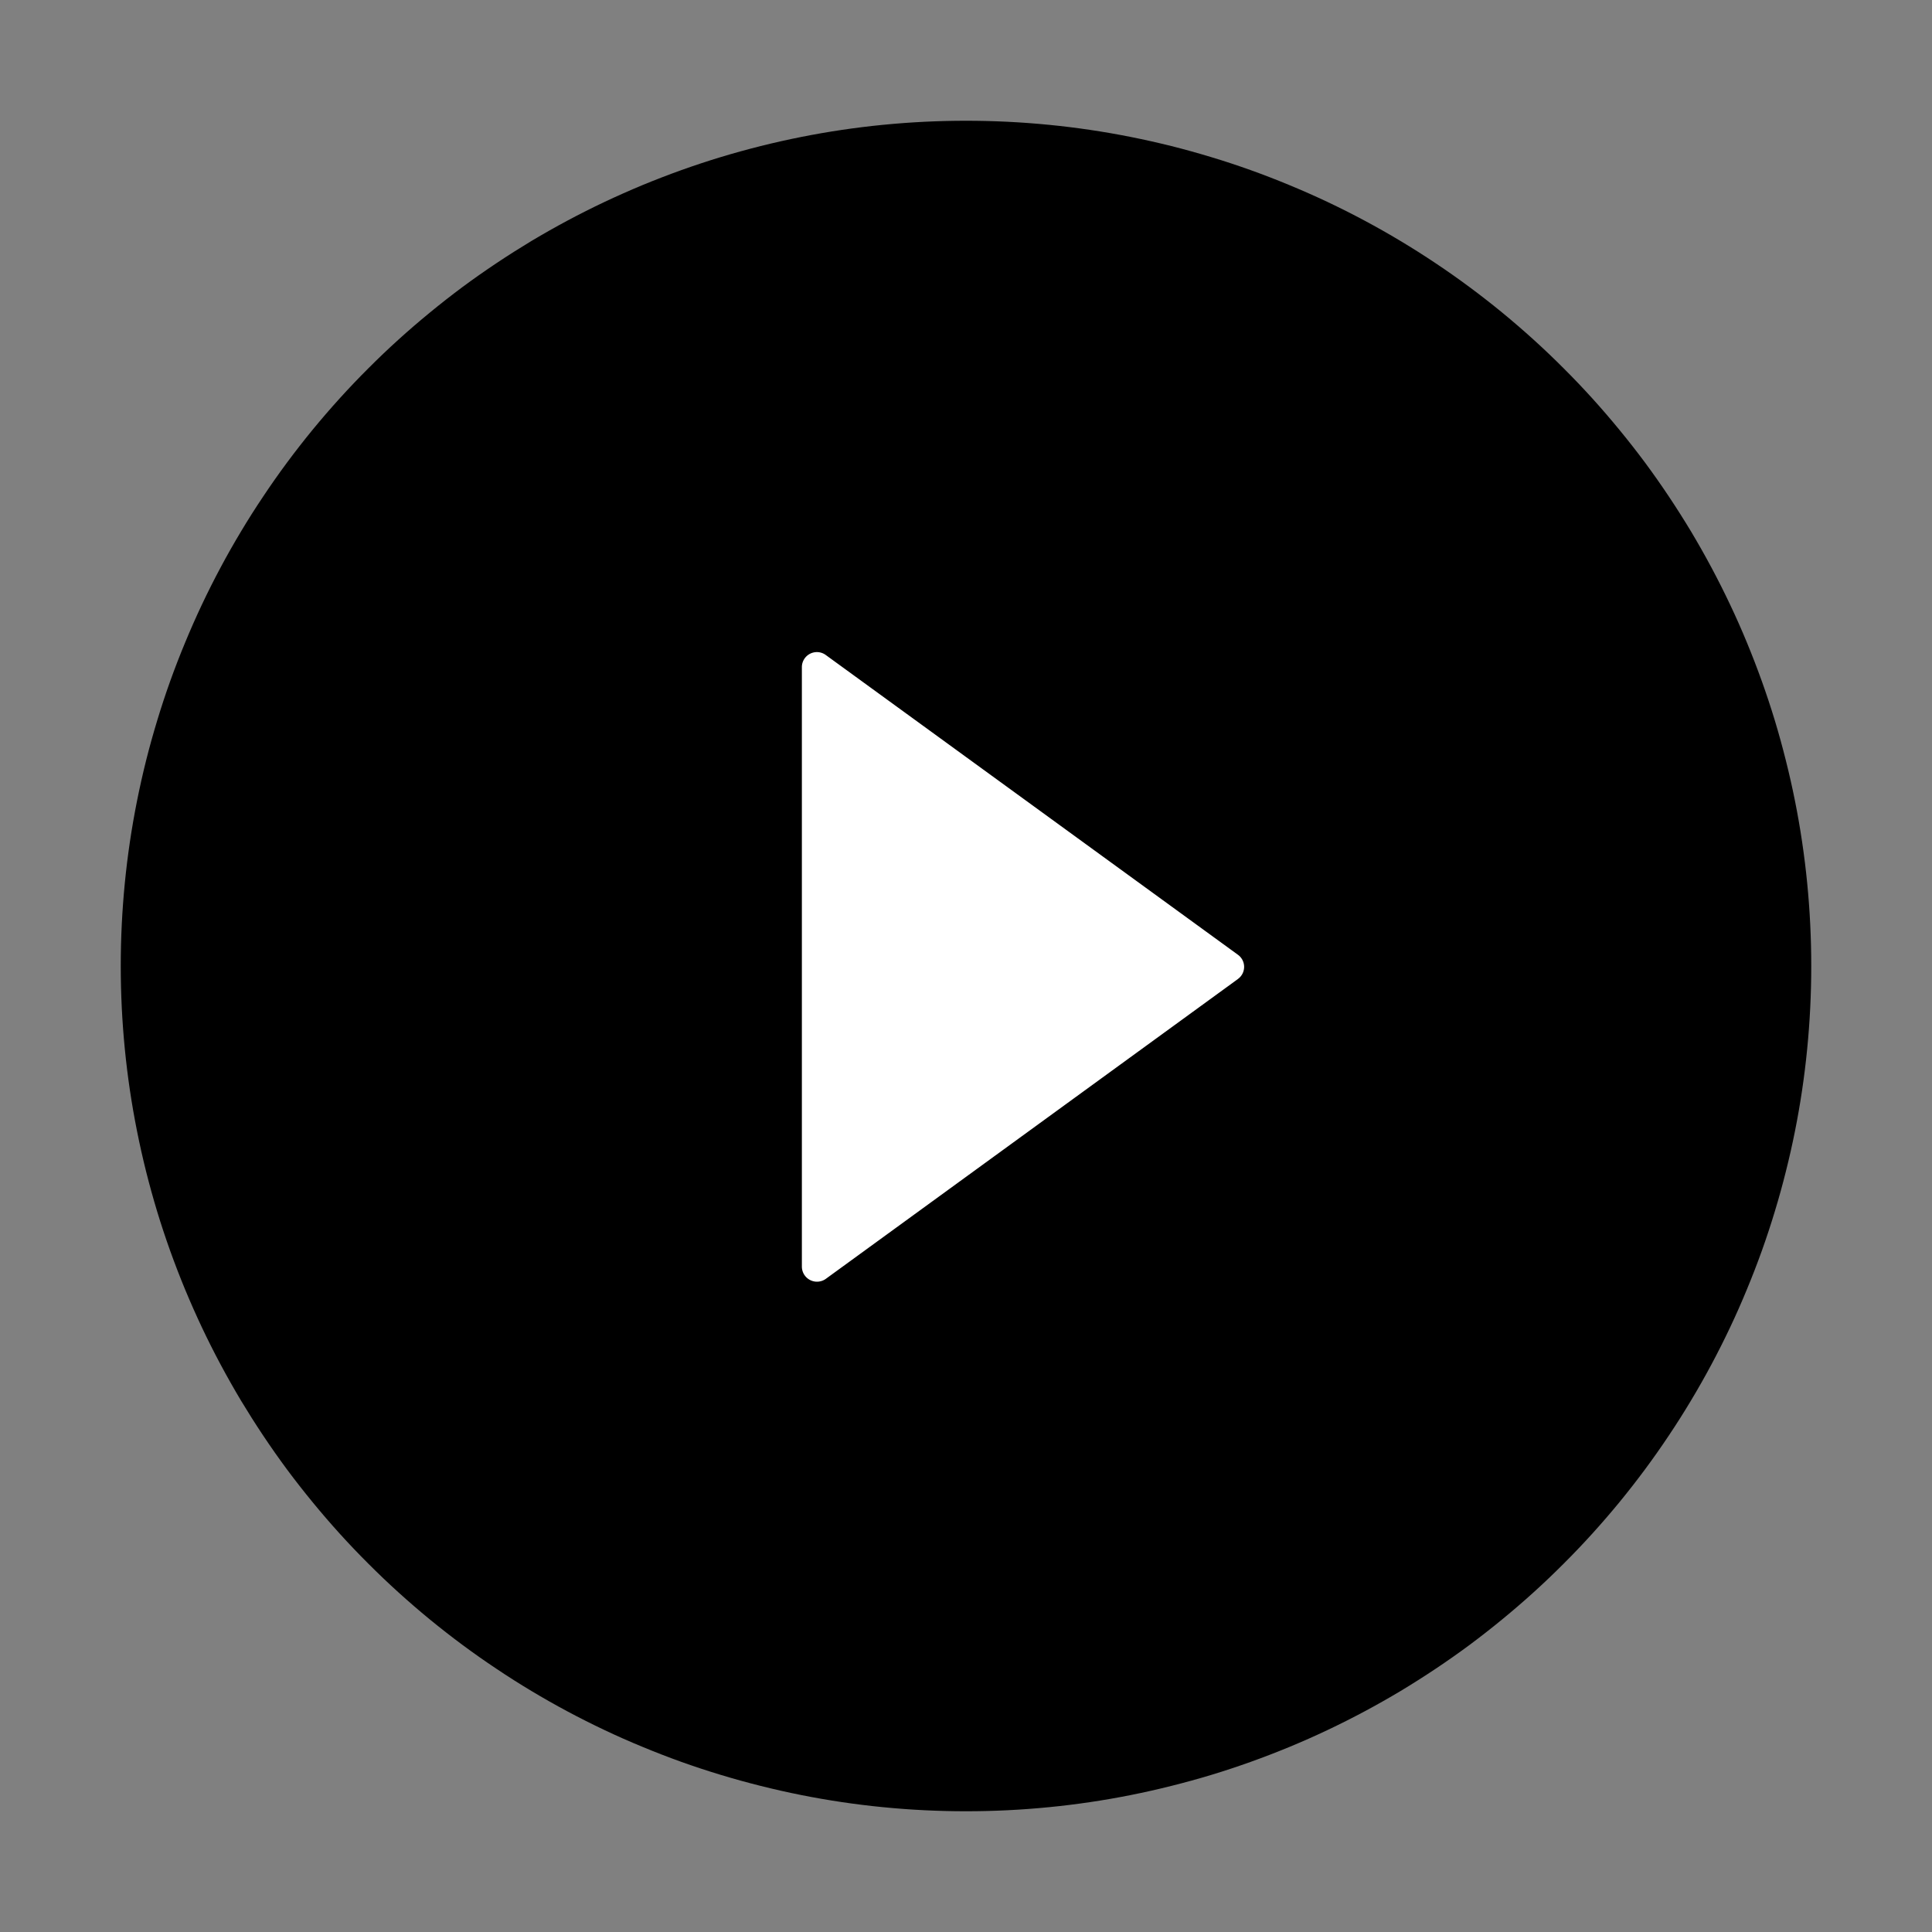
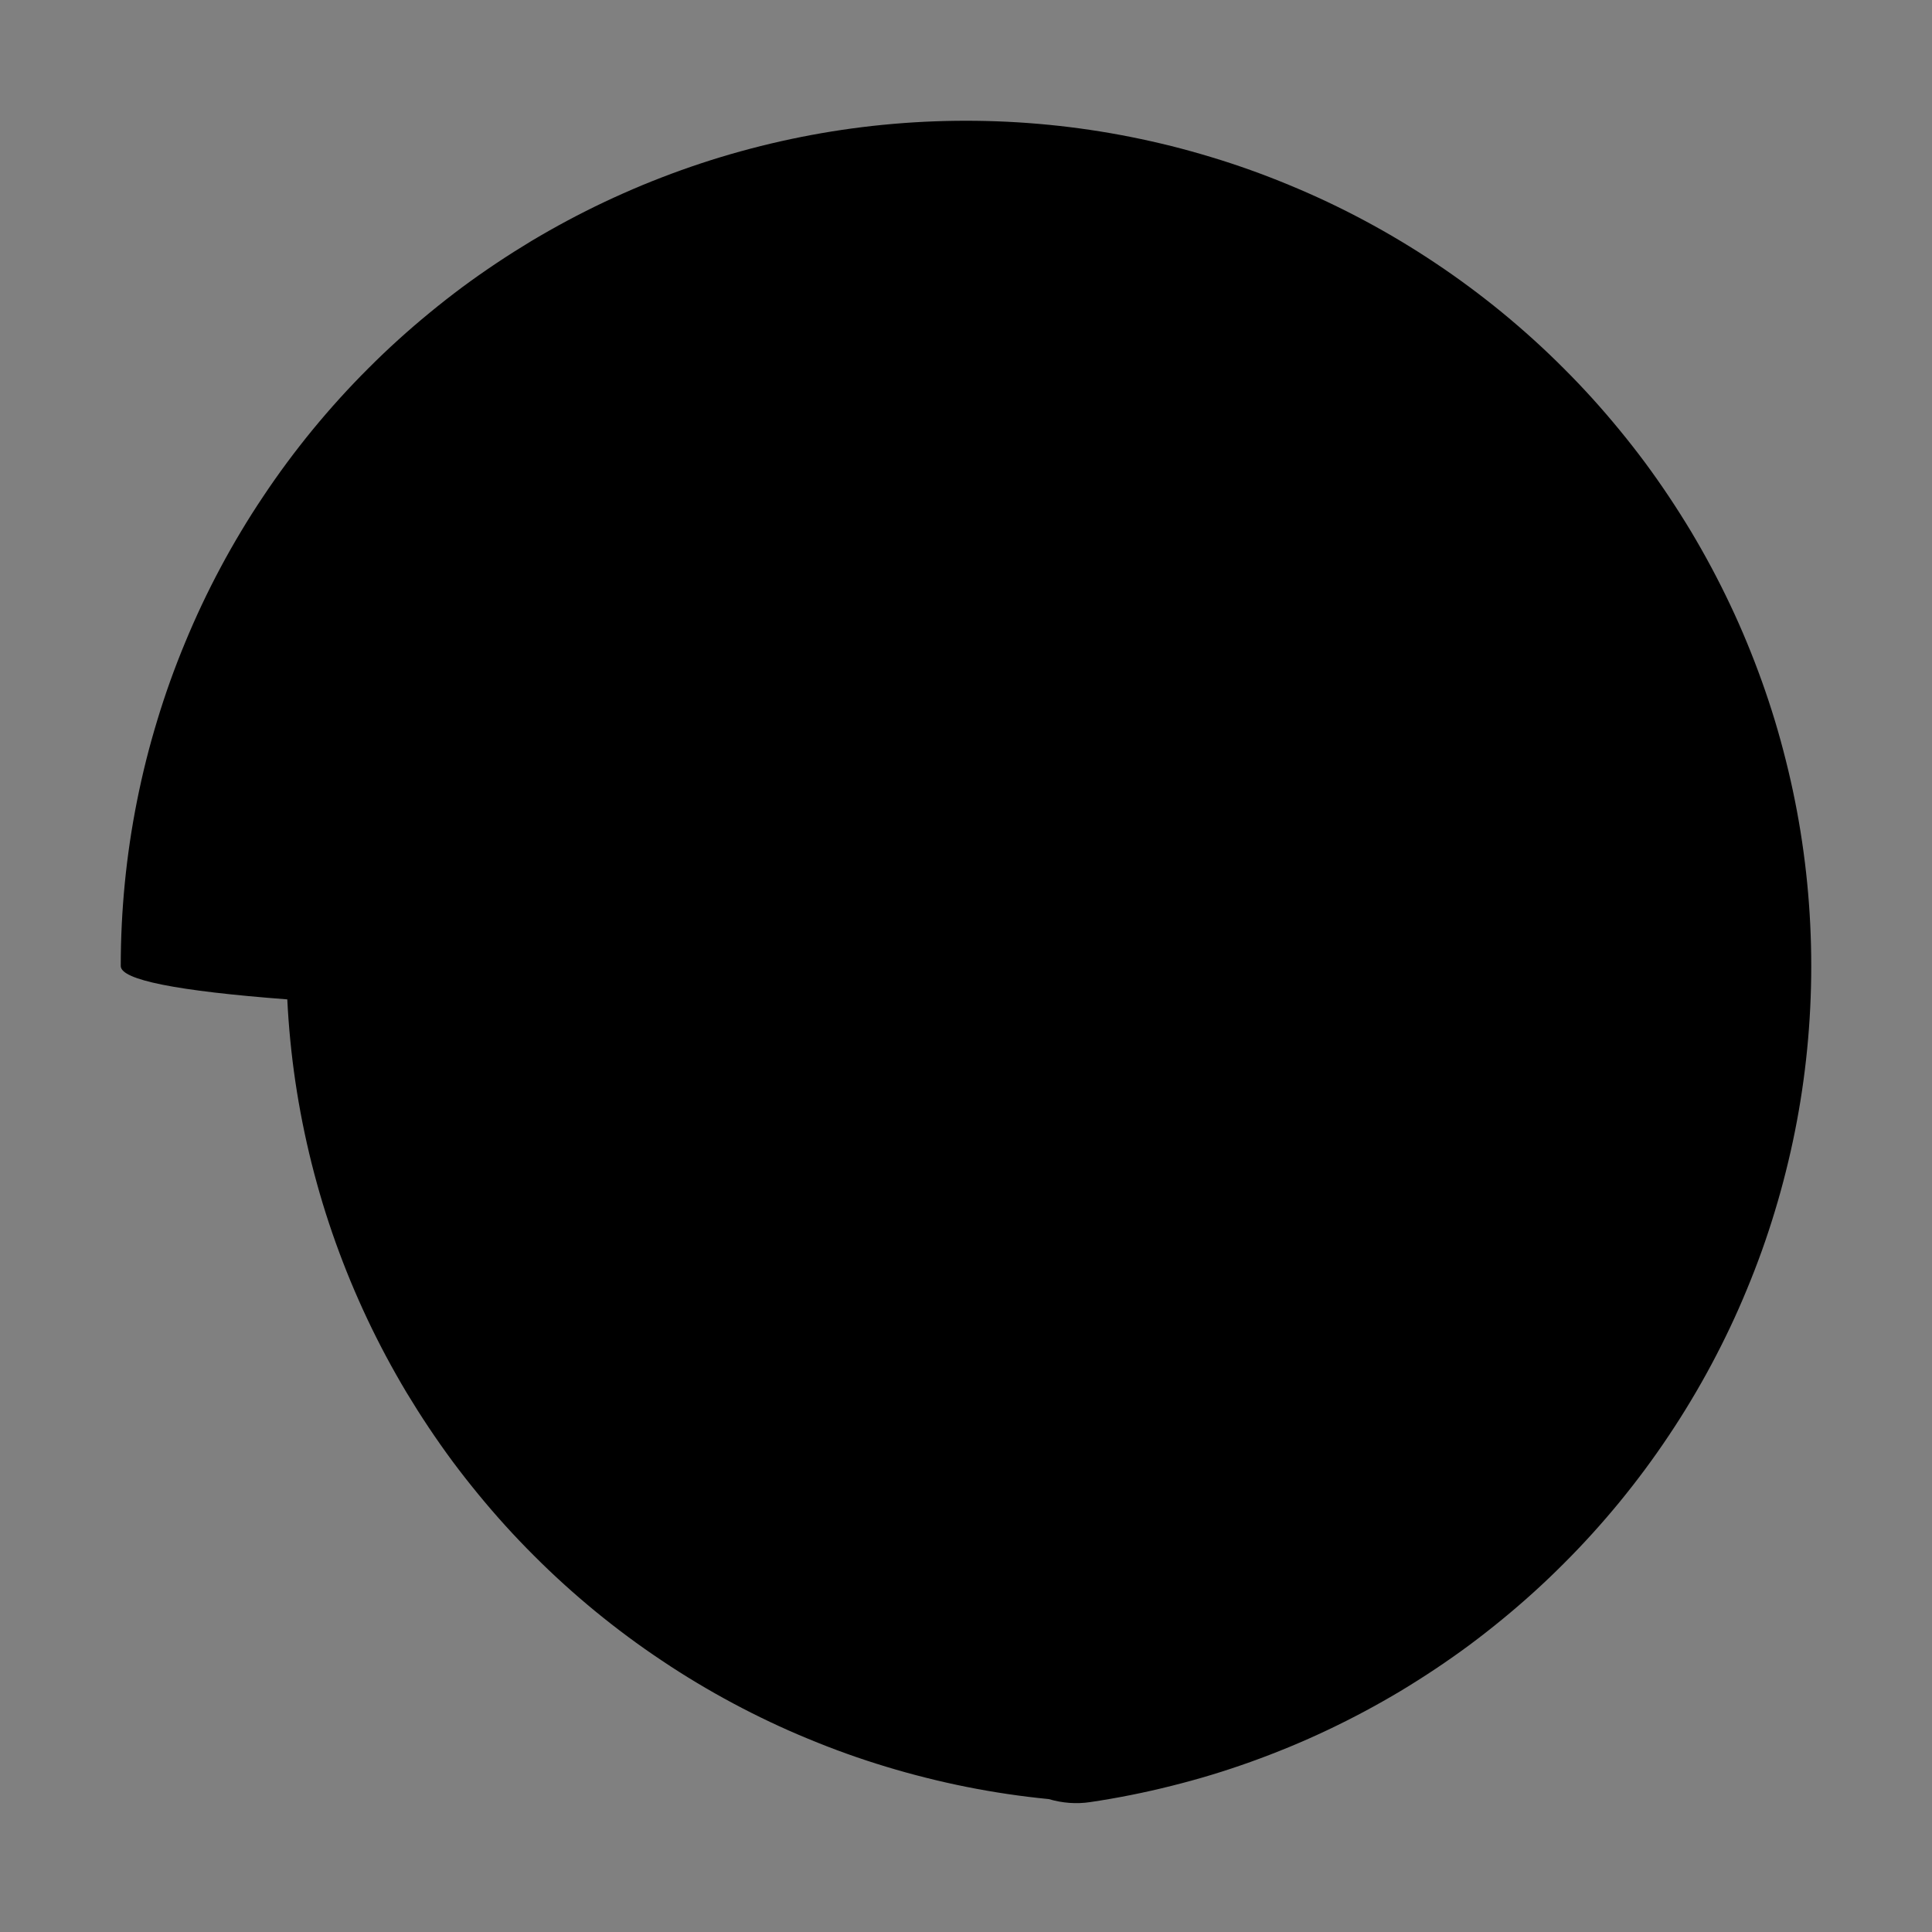
<svg xmlns="http://www.w3.org/2000/svg" fill="none" width="40" height="40">
  <rect width="100%" height="100%" fill="#808080" stroke="none" />
-   <path d="M37.5 20q0 .43-.021.859t-.063.856q-.042.428-.105.853t-.147.846q-.084.421-.189.838-.104.417-.229.828-.124.411-.269.816-.145.404-.31.801-.163.397-.347.785-.184.389-.386.767-.203.38-.424.748-.22.368-.46.726-.238.357-.494.702t-.528.677q-.273.332-.561.65-.289.319-.593.622-.303.304-.622.593-.318.288-.65.56-.332.273-.677.53-.345.255-.703.494-.357.238-.725.46-.369.22-.748.423-.378.202-.767.386-.388.184-.785.348-.397.164-.801.309-.405.145-.816.27-.411.124-.828.228-.417.105-.838.189t-.846.147q-.425.063-.853.105-.427.042-.856.063-.43.021-.859.021-.43 0-.859-.021t-.856-.063q-.428-.042-.853-.105t-.846-.147q-.421-.084-.838-.189-.417-.104-.828-.229-.411-.124-.816-.269-.404-.145-.801-.31-.397-.163-.785-.347-.389-.184-.767-.386-.38-.203-.748-.424-.368-.22-.725-.46-.358-.238-.703-.494t-.677-.528q-.332-.273-.65-.561-.319-.289-.622-.593-.304-.303-.593-.622-.288-.318-.56-.65-.273-.332-.53-.677-.255-.345-.494-.703-.238-.357-.46-.725-.22-.369-.423-.748-.202-.378-.386-.767-.183-.388-.348-.785-.164-.397-.309-.801-.145-.405-.27-.816-.124-.411-.229-.828-.104-.417-.188-.838t-.147-.846q-.063-.425-.105-.853-.042-.427-.063-.856Q2.5 20.429 2.5 20q0-.43.021-.859t.063-.856q.042-.428.105-.853t.147-.846q.084-.421.188-.838.105-.417.23-.828.124-.411.269-.816.145-.404.31-.801.164-.397.347-.785.184-.389.386-.767.203-.38.424-.748.22-.368.46-.725.238-.358.494-.703t.528-.677q.273-.332.561-.65.289-.319.593-.622.303-.304.622-.593.318-.288.65-.56.332-.273.677-.53.345-.255.703-.494.357-.238.725-.46.369-.22.748-.423.378-.202.767-.386.388-.183.785-.348.397-.164.801-.309.405-.145.816-.27.411-.124.828-.229.417-.104.838-.188t.846-.147q.425-.063.853-.105.427-.042.856-.063.43-.021.859-.021.43 0 .859.021t.856.063q.428.042.853.105t.846.147q.421.084.838.188.417.105.828.23.411.124.816.269.404.145.801.31.397.164.785.347.389.184.767.386.38.203.748.424.368.22.726.46.357.238.702.494t.677.528q.332.273.65.561.319.289.622.593.304.303.593.622.288.318.56.65.273.332.53.677.255.345.494.703.238.357.46.725.22.369.423.748.202.378.386.767.184.388.348.785.164.397.309.801.145.405.27.816.124.411.228.828.105.417.189.838t.147.846q.063.425.105.853.042.427.063.856.021.43.021.859z" fill="#000" />
-   <path d="m25.629 20.27-8.531 6.207a.313.313 0 0 1-.496-.254V13.816a.311.311 0 0 1 .496-.254l8.53 6.204a.309.309 0 0 1 0 .504z" fill-rule="evenodd" fill="#FFF" />
+   <path d="M37.5 20q0 .43-.021.859t-.063.856q-.042.428-.105.853t-.147.846q-.084.421-.189.838-.104.417-.229.828-.124.411-.269.816-.145.404-.31.801-.163.397-.347.785-.184.389-.386.767-.203.38-.424.748-.22.368-.46.726-.238.357-.494.702t-.528.677q-.273.332-.561.65-.289.319-.593.622-.303.304-.622.593-.318.288-.65.56-.332.273-.677.53-.345.255-.703.494-.357.238-.725.46-.369.22-.748.423-.378.202-.767.386-.388.184-.785.348-.397.164-.801.309-.405.145-.816.27-.411.124-.828.228-.417.105-.838.189t-.846.147t-.856-.063q-.428-.042-.853-.105t-.846-.147q-.421-.084-.838-.189-.417-.104-.828-.229-.411-.124-.816-.269-.404-.145-.801-.31-.397-.163-.785-.347-.389-.184-.767-.386-.38-.203-.748-.424-.368-.22-.725-.46-.358-.238-.703-.494t-.677-.528q-.332-.273-.65-.561-.319-.289-.622-.593-.304-.303-.593-.622-.288-.318-.56-.65-.273-.332-.53-.677-.255-.345-.494-.703-.238-.357-.46-.725-.22-.369-.423-.748-.202-.378-.386-.767-.183-.388-.348-.785-.164-.397-.309-.801-.145-.405-.27-.816-.124-.411-.229-.828-.104-.417-.188-.838t-.147-.846q-.063-.425-.105-.853-.042-.427-.063-.856Q2.5 20.429 2.5 20q0-.43.021-.859t.063-.856q.042-.428.105-.853t.147-.846q.084-.421.188-.838.105-.417.23-.828.124-.411.269-.816.145-.404.31-.801.164-.397.347-.785.184-.389.386-.767.203-.38.424-.748.22-.368.46-.725.238-.358.494-.703t.528-.677q.273-.332.561-.65.289-.319.593-.622.303-.304.622-.593.318-.288.65-.56.332-.273.677-.53.345-.255.703-.494.357-.238.725-.46.369-.22.748-.423.378-.202.767-.386.388-.183.785-.348.397-.164.801-.309.405-.145.816-.27.411-.124.828-.229.417-.104.838-.188t.846-.147q.425-.063.853-.105.427-.042.856-.063.43-.021.859-.021.43 0 .859.021t.856.063q.428.042.853.105t.846.147q.421.084.838.188.417.105.828.23.411.124.816.269.404.145.801.31.397.164.785.347.389.184.767.386.38.203.748.424.368.22.726.46.357.238.702.494t.677.528q.332.273.65.561.319.289.622.593.304.303.593.622.288.318.56.65.273.332.53.677.255.345.494.703.238.357.46.725.22.369.423.748.202.378.386.767.184.388.348.785.164.397.309.801.145.405.27.816.124.411.228.828.105.417.189.838t.147.846q.063.425.105.853.042.427.063.856.021.43.021.859z" fill="#000" />
</svg>